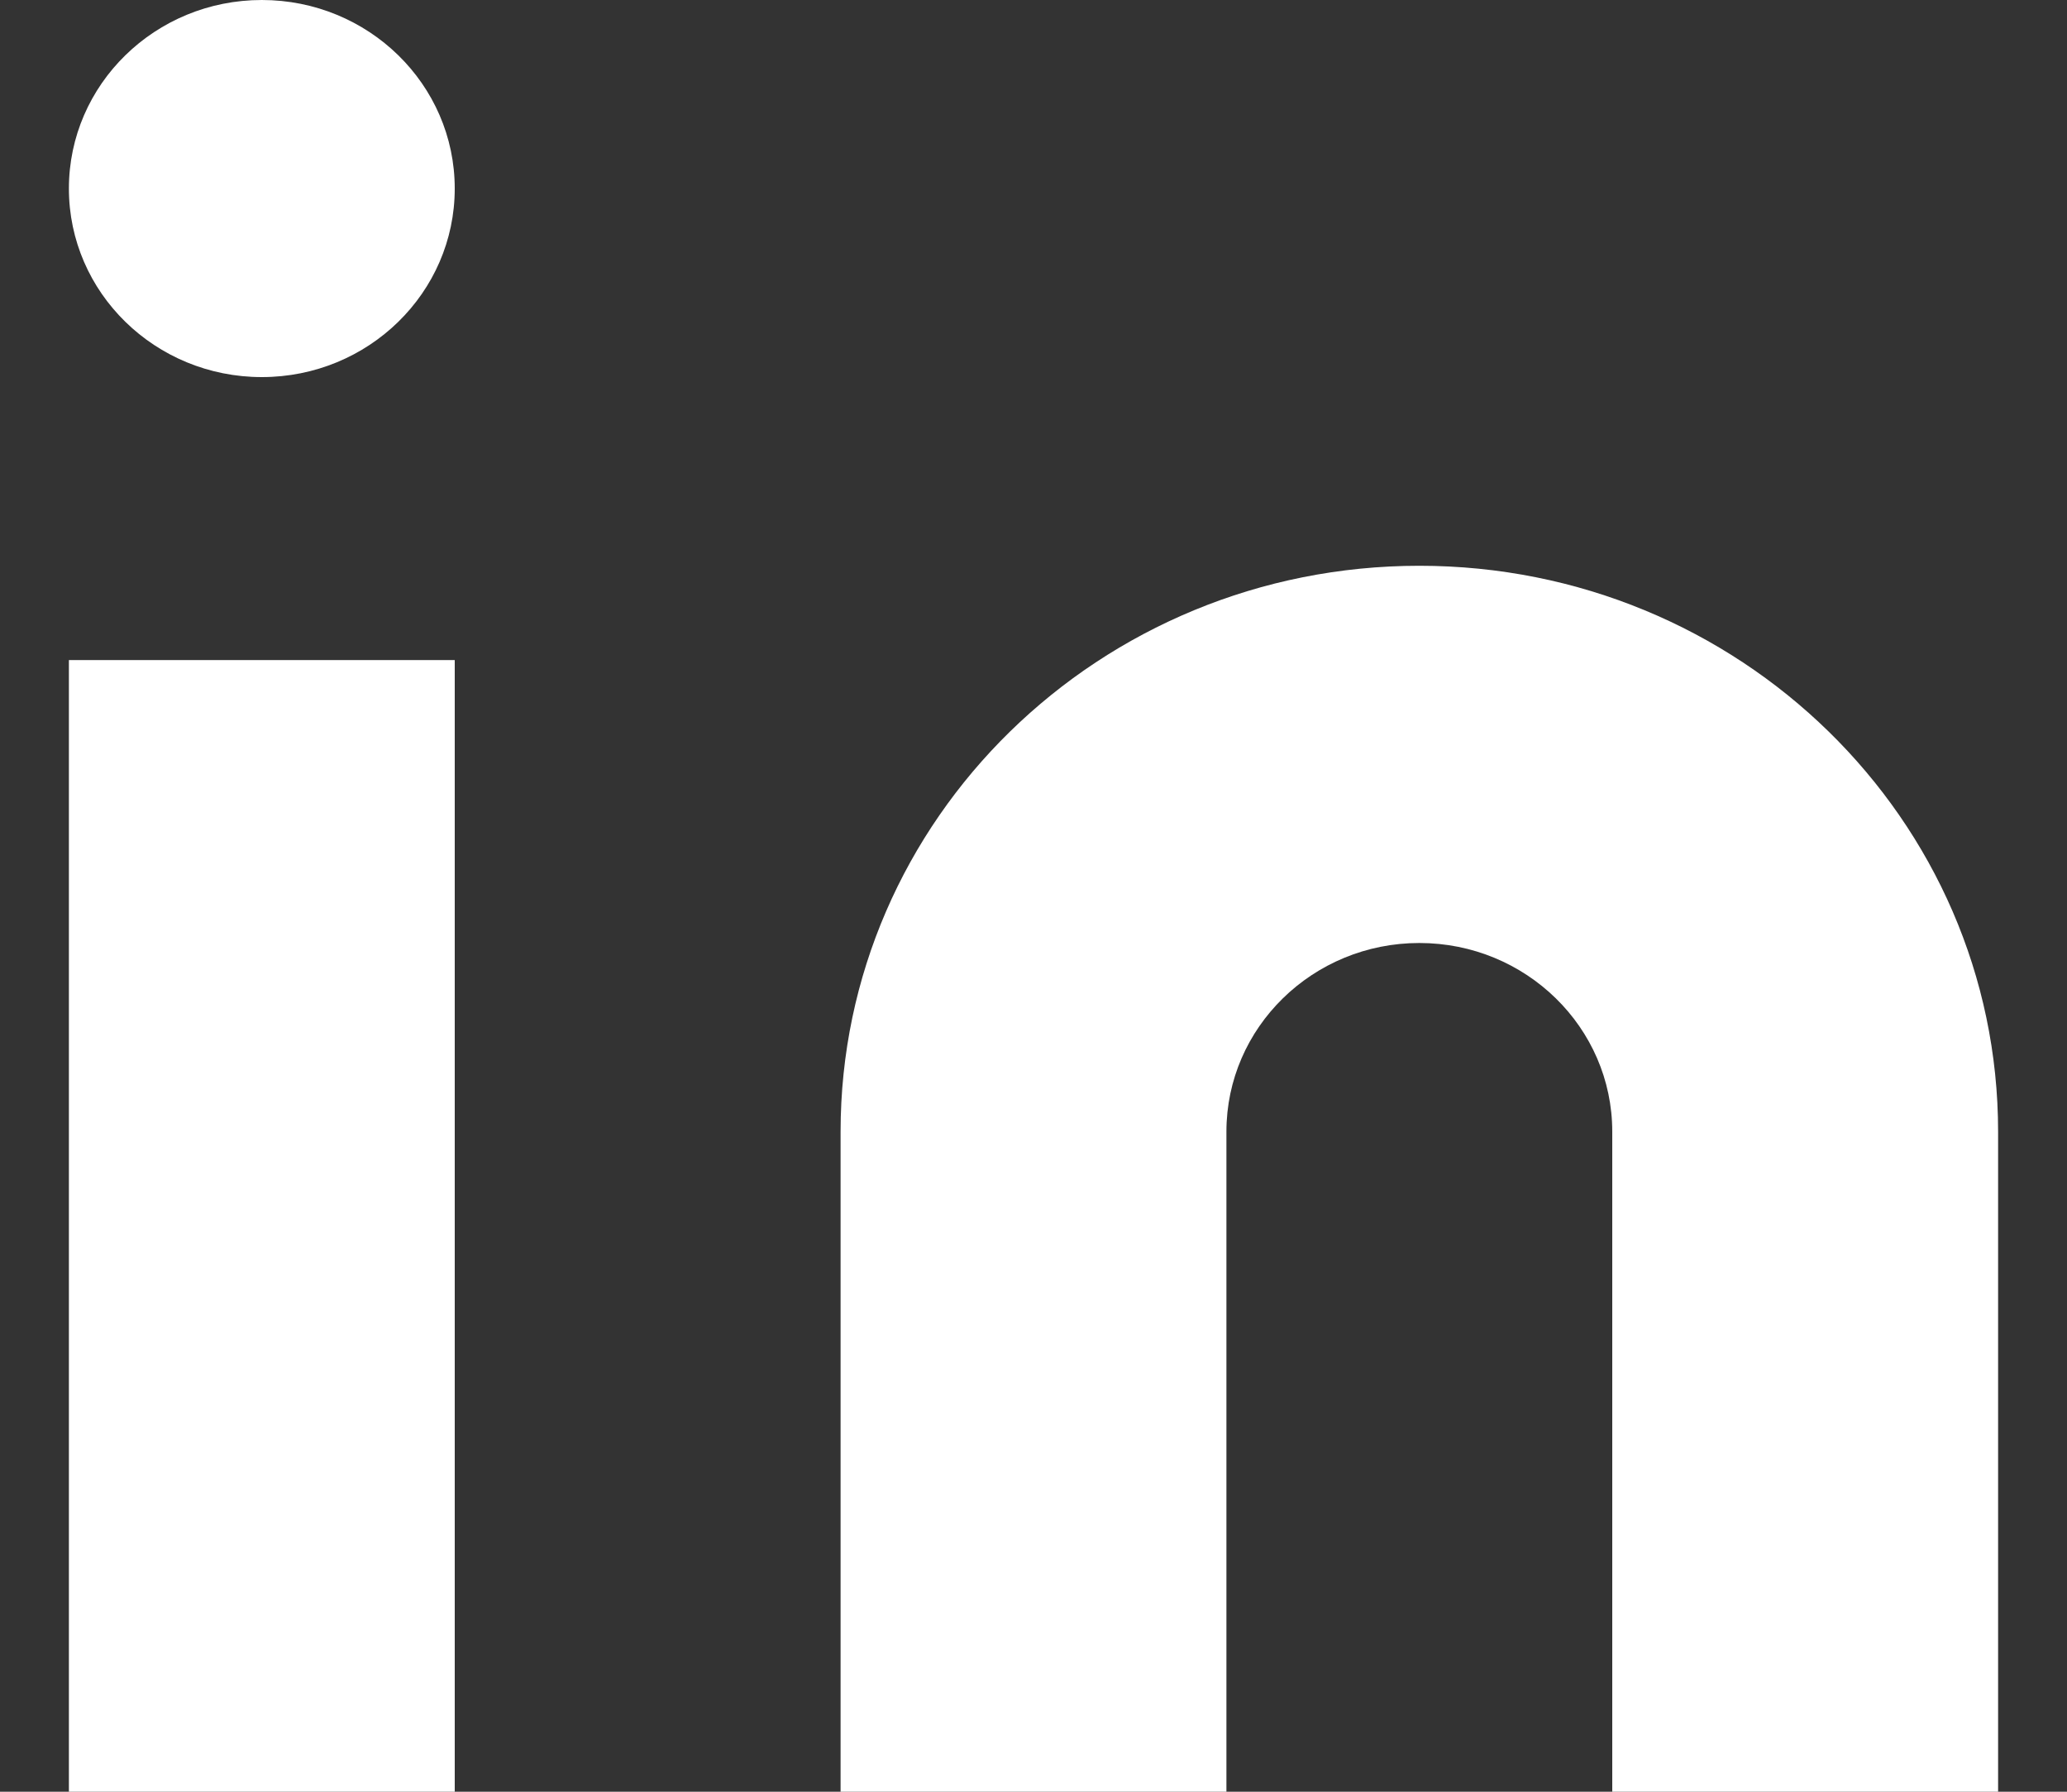
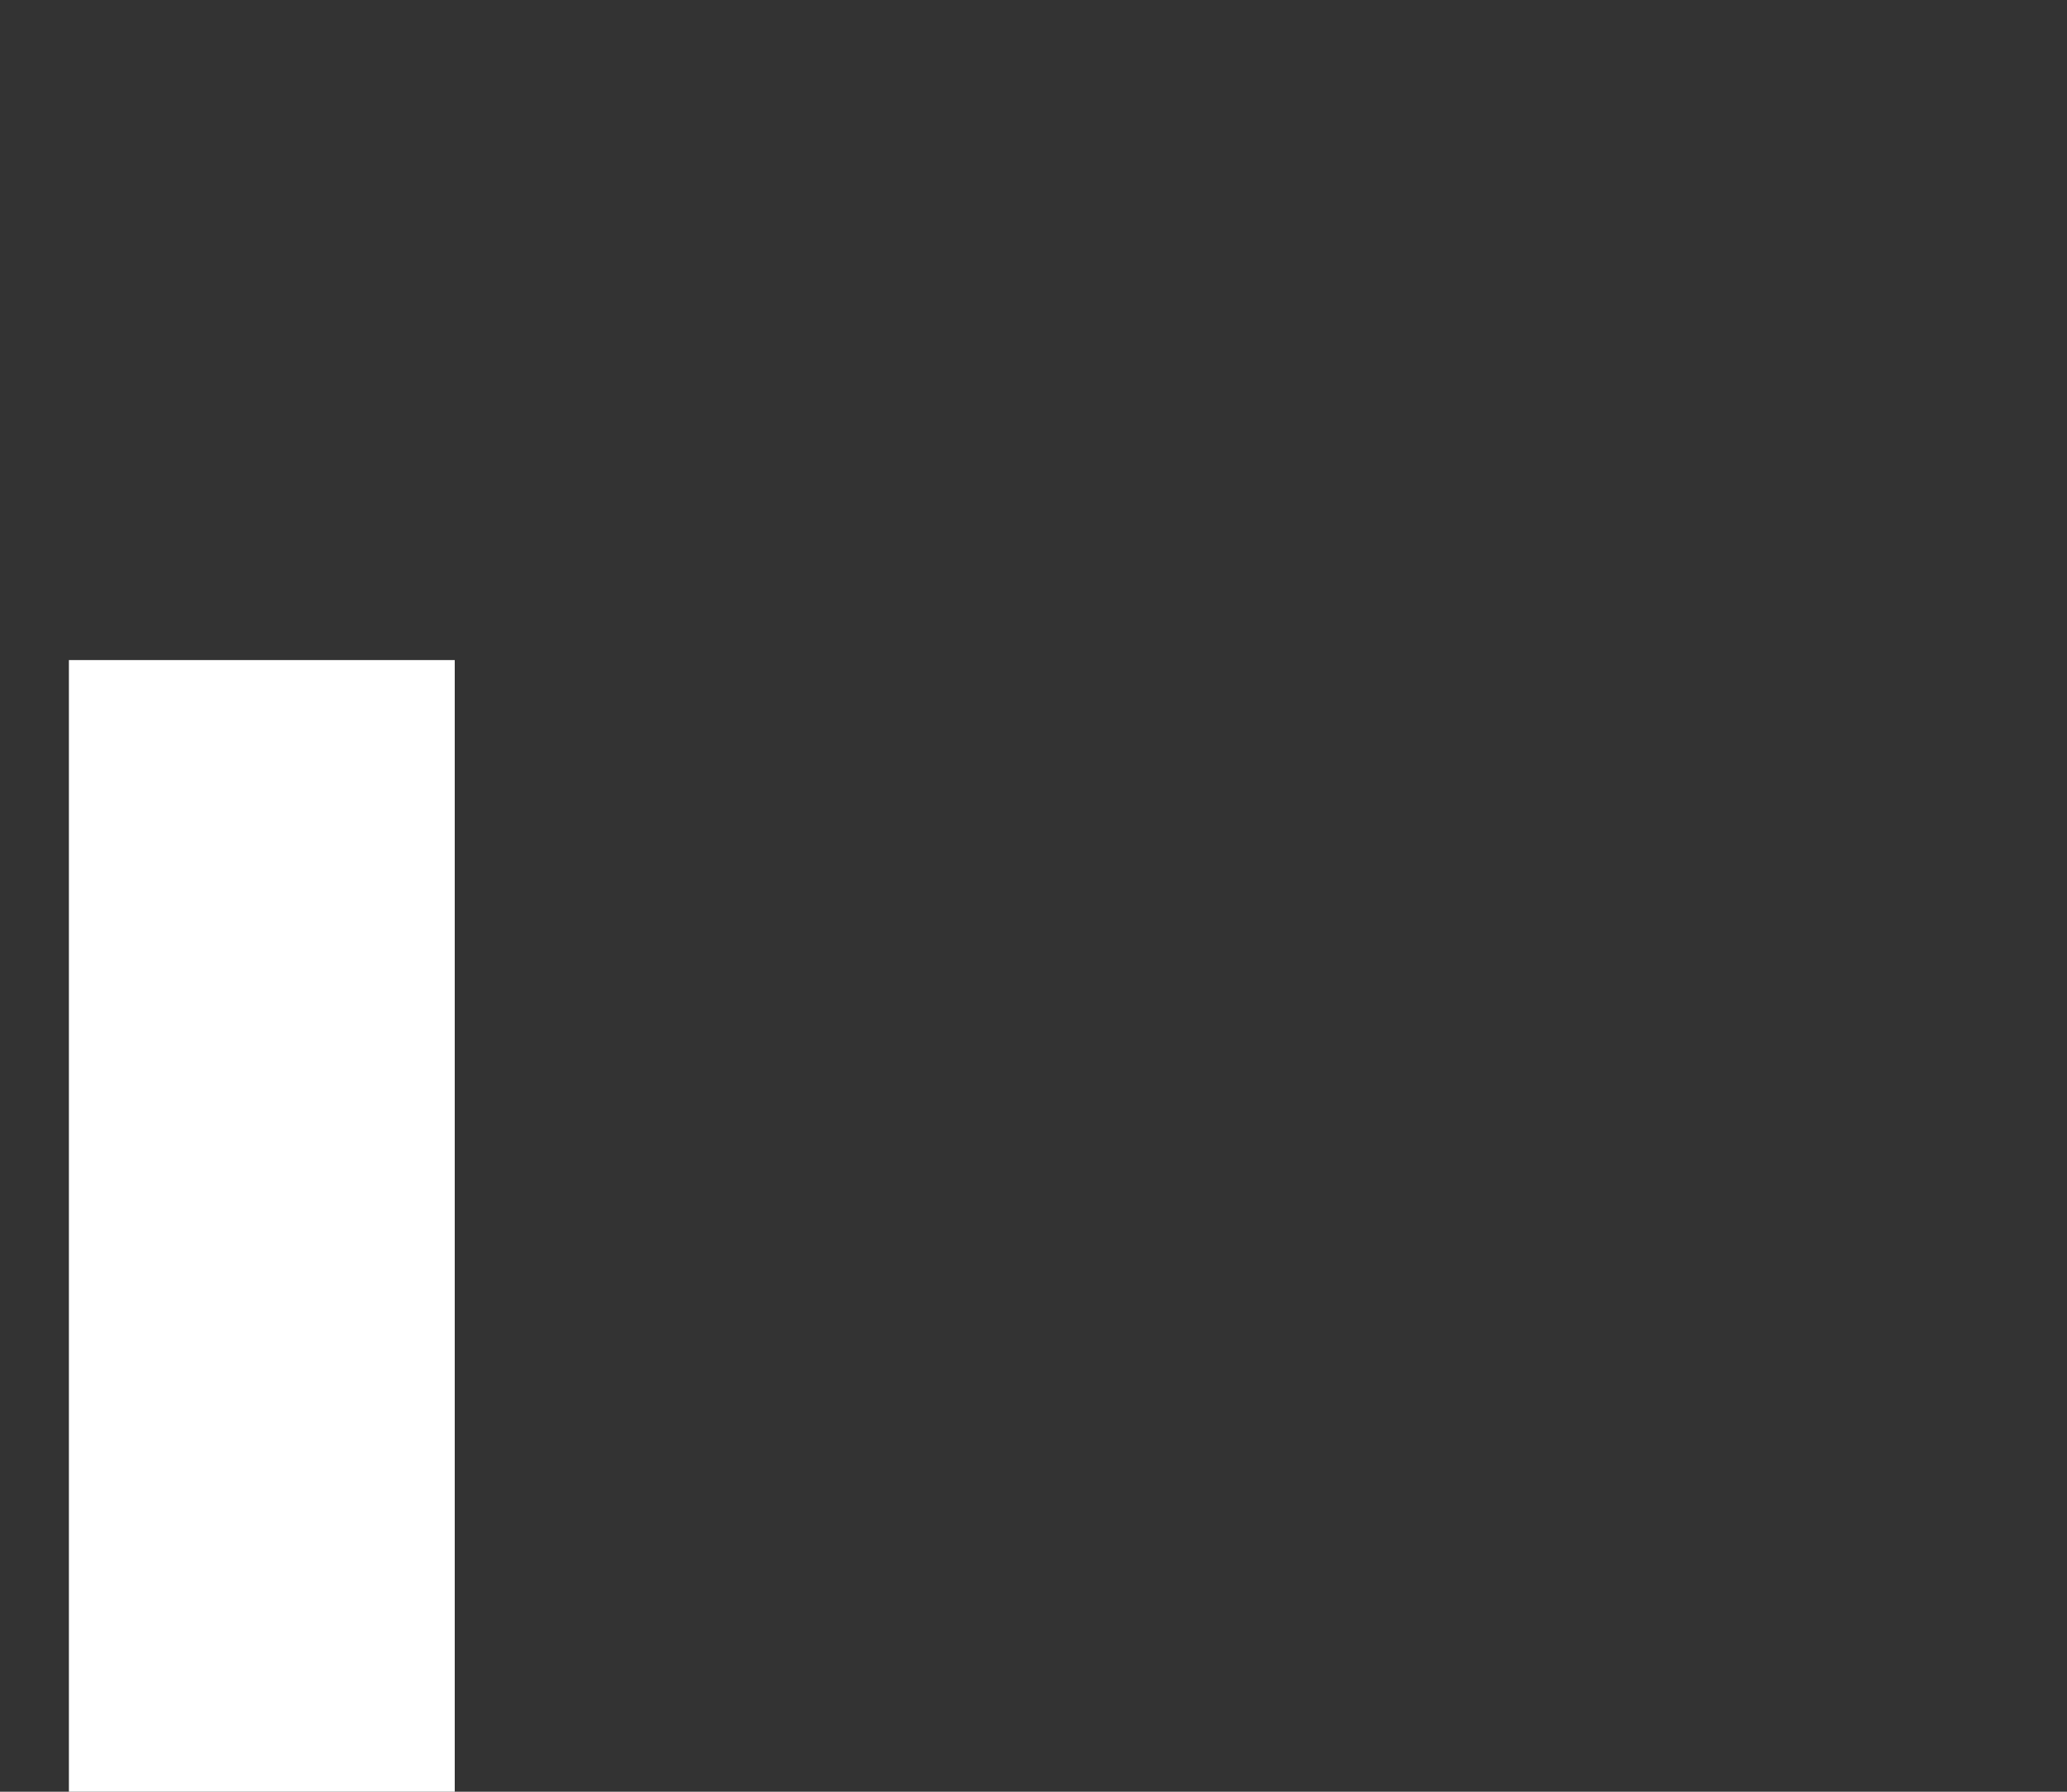
<svg xmlns="http://www.w3.org/2000/svg" width="15px" height="13px" viewBox="0 0 15 13" version="1.1">
  <rect x="0" y="0" width="15" height="13" fill="#333333" stroke="none" />
  <title>linkedin</title>
  <g id="Wbsite-Final" stroke="none" stroke-width="1" fill="none" fill-rule="evenodd">
    <g id="Medium-Copy-6" transform="translate(-1249, -5145)" fill="#FFFFFF">
      <g id="Group-9" transform="translate(0, 5100)">
        <g id="Group-8" transform="translate(0, 2)">
          <g id="Group-26" transform="translate(1191, 33)">
            <g id="linkedin" transform="translate(58.5, 10)">
-               <path d="M9.8,4.105 C12.12,4.105 14,5.943 14,8.211 L14,13 L11.2,13 L11.2,8.211 C11.2,7.455 10.573,6.842 9.8,6.842 C9.027,6.842 8.4,7.455 8.4,8.211 L8.4,13 L5.6,13 L5.6,8.211 C5.6,5.943 7.48,4.105 9.8,4.105 Z" id="Path" />
              <rect id="Rectangle" x="0" y="4.789" width="2.8" height="8.211" />
-               <ellipse id="Oval" cx="1.4" cy="1.368" rx="1.4" ry="1.368" />
            </g>
          </g>
        </g>
      </g>
    </g>
  </g>
</svg>